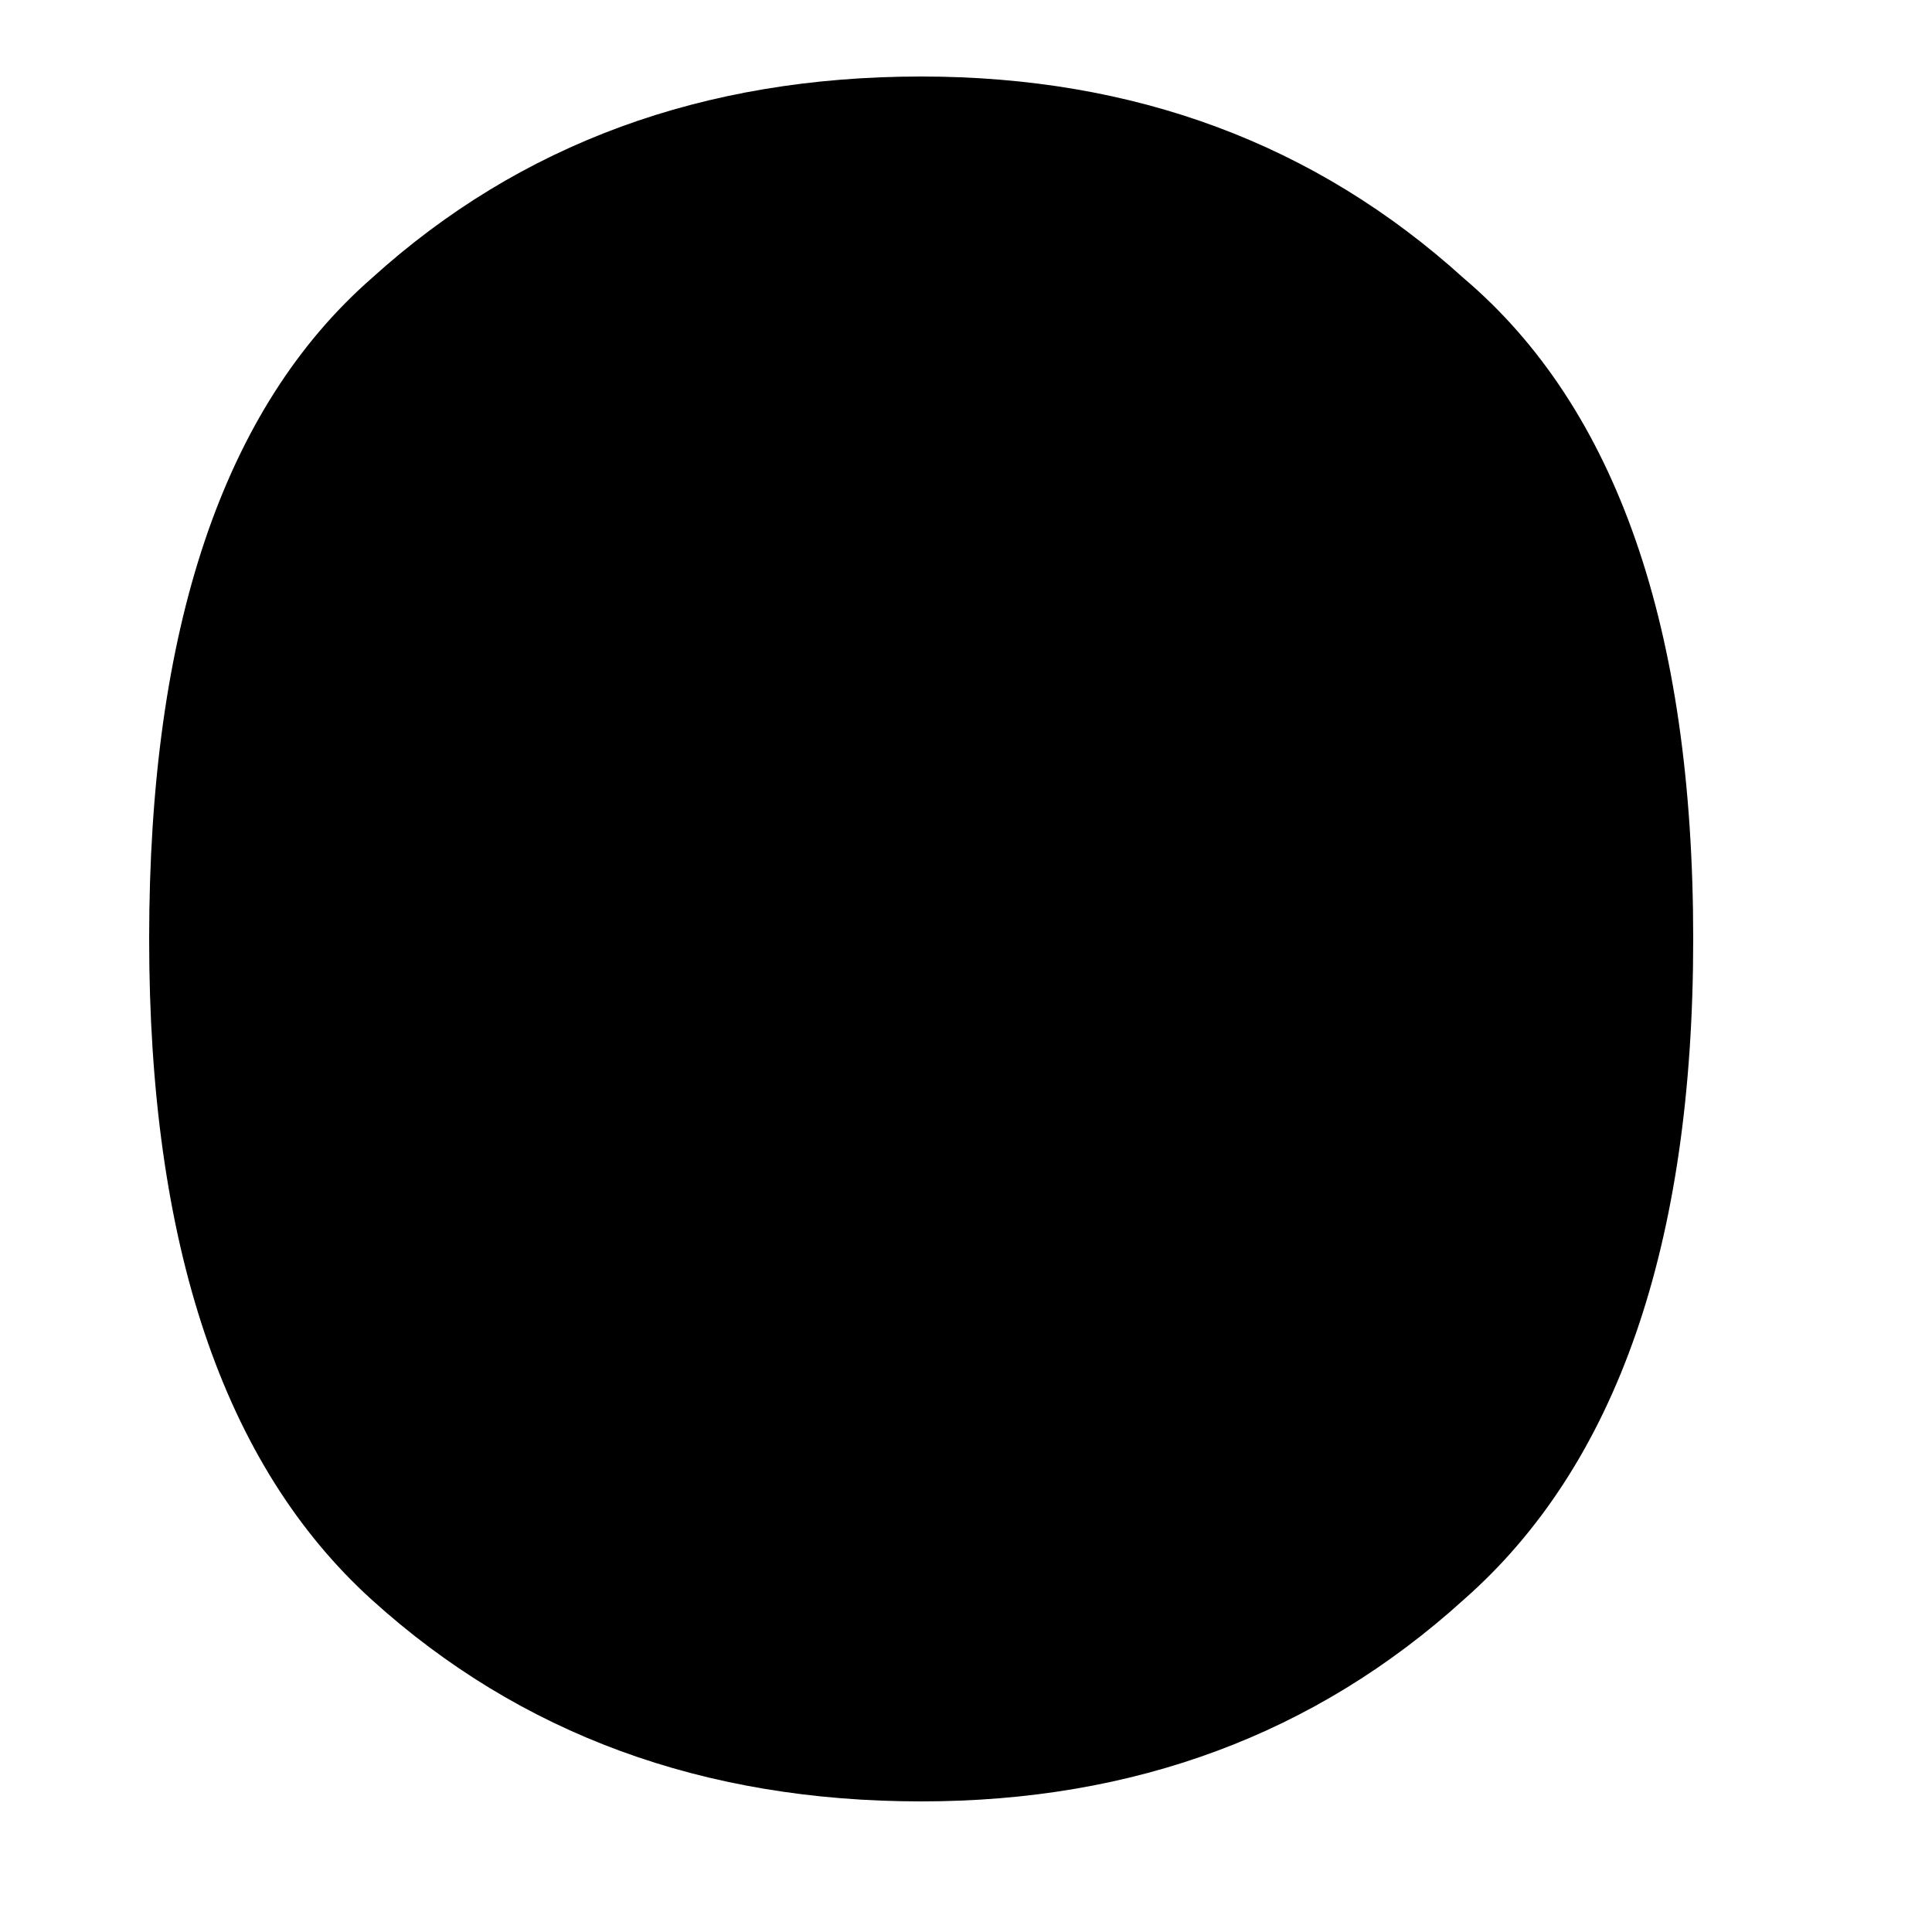
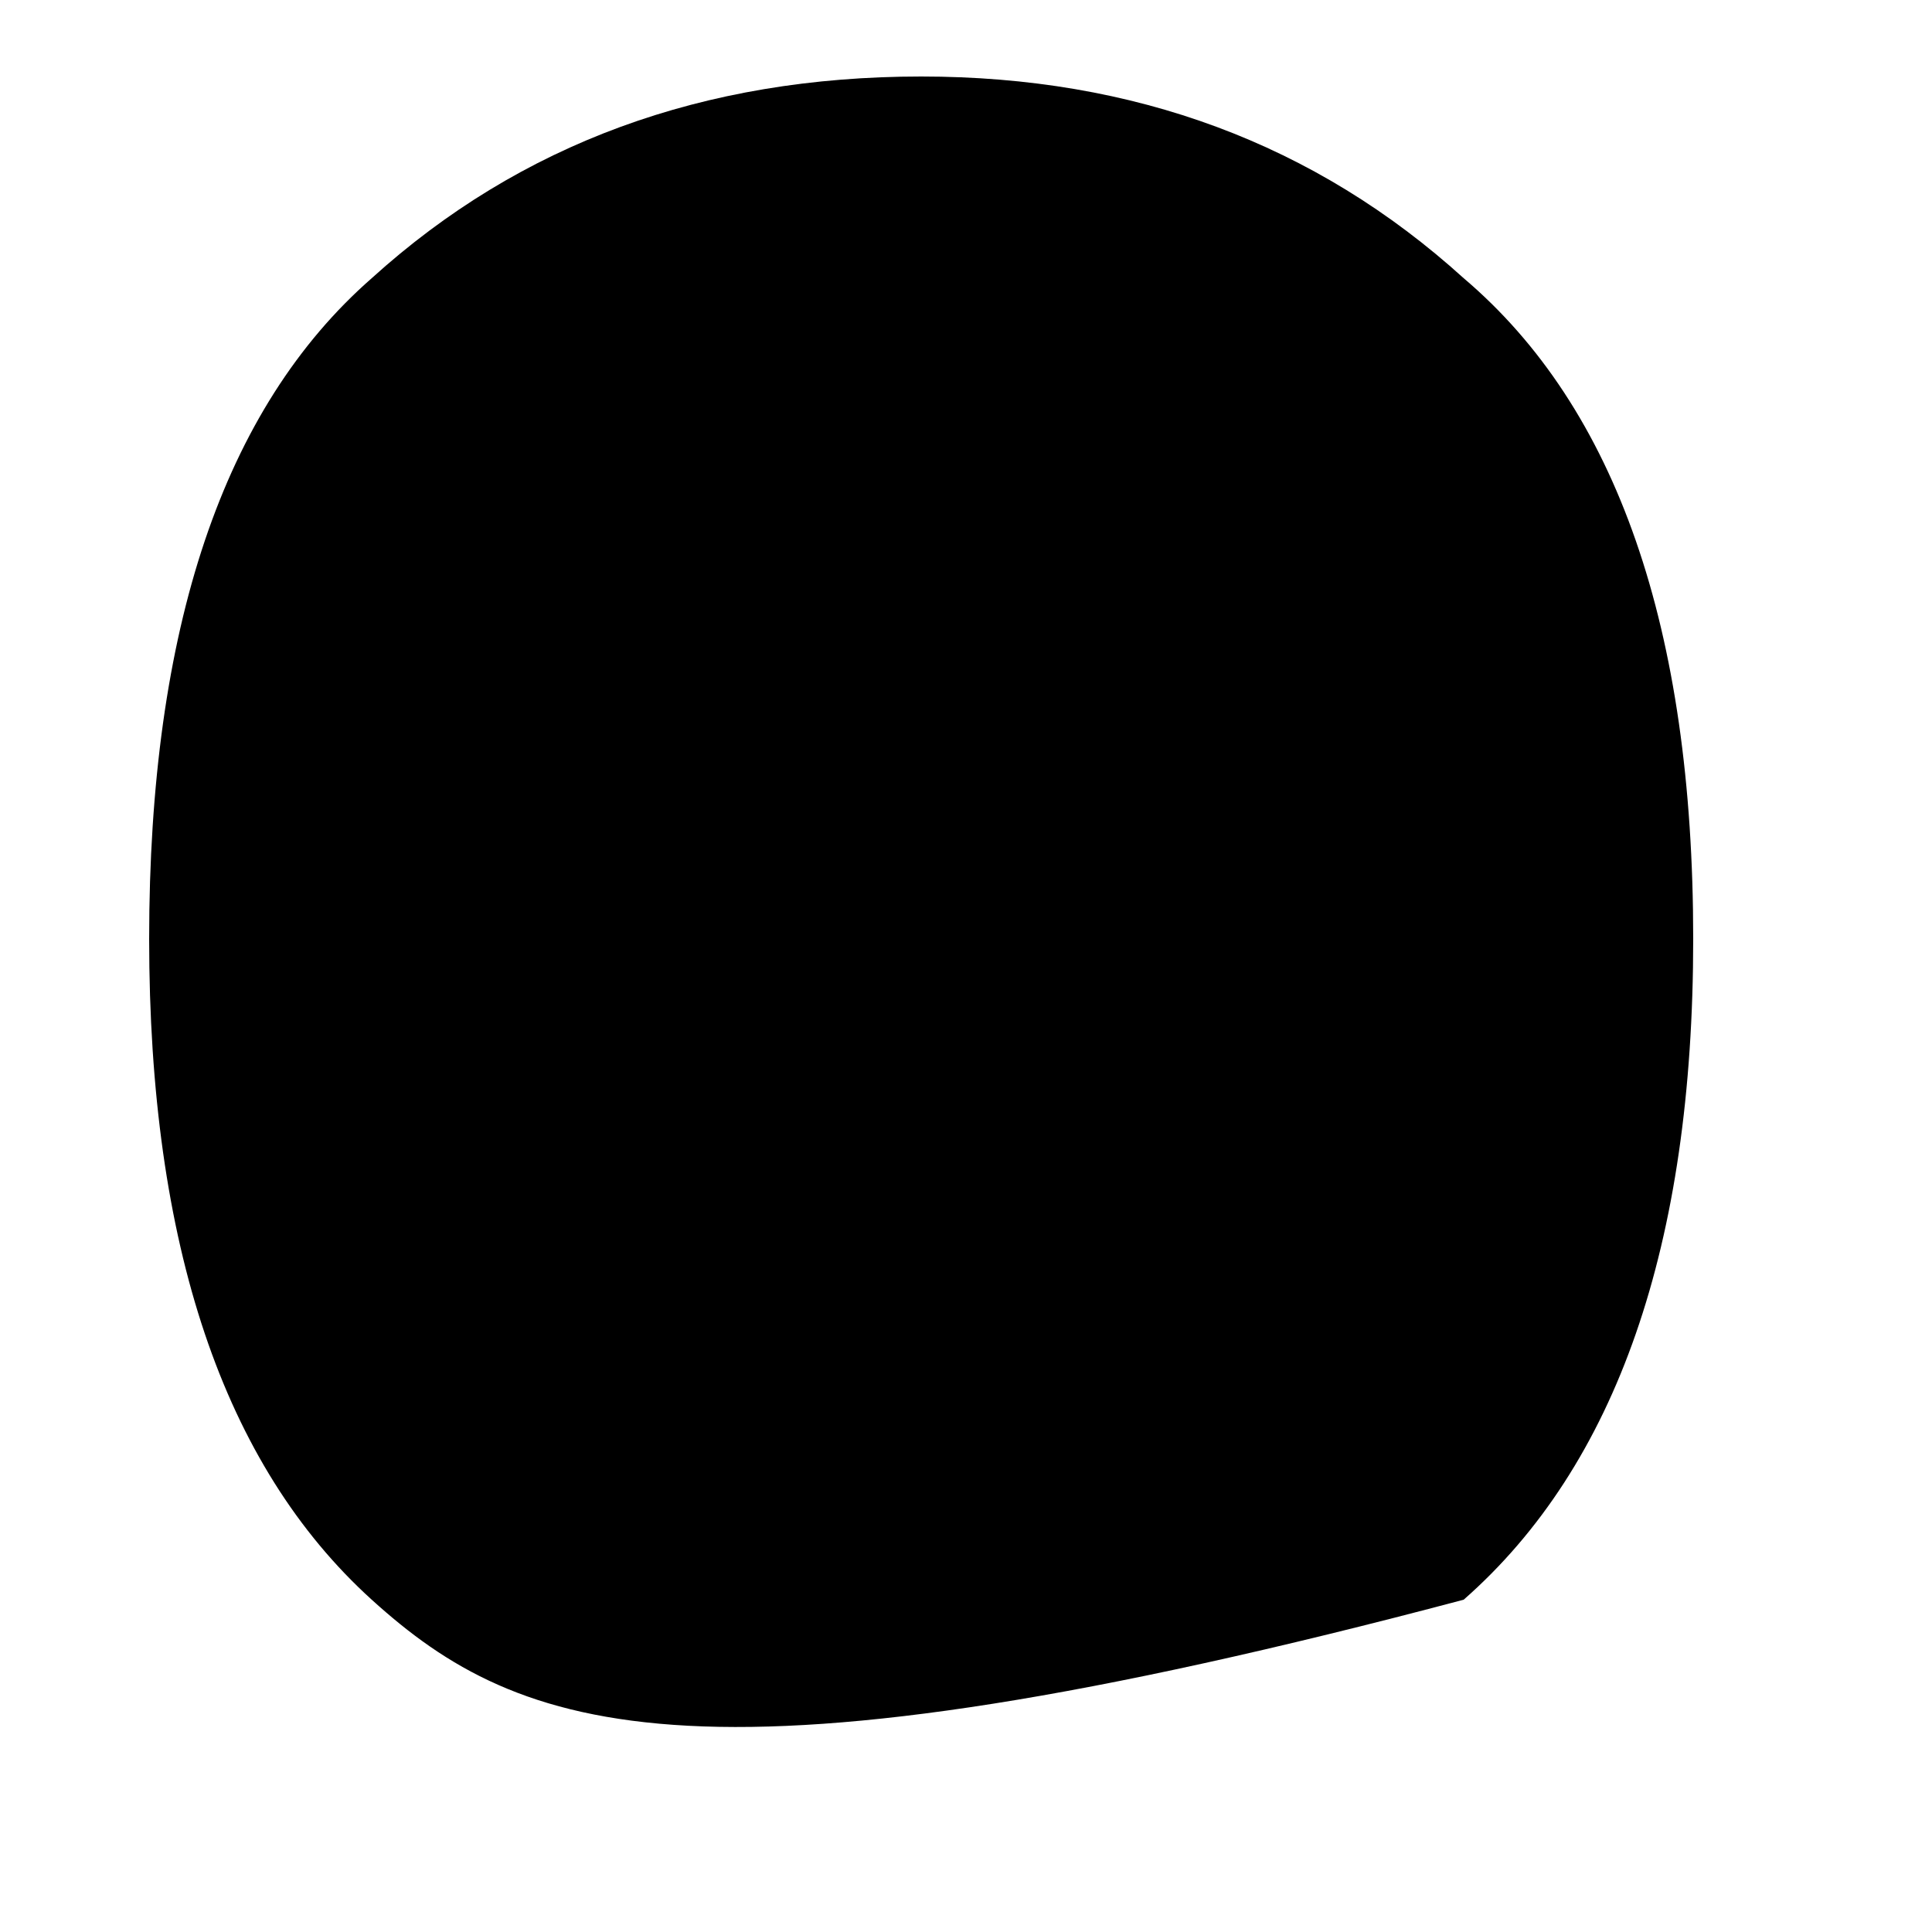
<svg xmlns="http://www.w3.org/2000/svg" width="5" height="5" viewBox="0 0 5 5" fill="none">
-   <path d="M0.386 2.43C0.386 1.626 0.578 1.056 0.962 0.72C1.346 0.372 1.82 0.198 2.384 0.198C2.936 0.198 3.404 0.372 3.788 0.72C4.184 1.056 4.382 1.626 4.382 2.43C4.382 3.222 4.184 3.792 3.788 4.14C3.404 4.488 2.936 4.662 2.384 4.662C1.82 4.662 1.346 4.488 0.962 4.14C0.578 3.792 0.386 3.222 0.386 2.43Z" fill="#000000" />
+   <path d="M0.386 2.43C0.386 1.626 0.578 1.056 0.962 0.72C1.346 0.372 1.82 0.198 2.384 0.198C2.936 0.198 3.404 0.372 3.788 0.72C4.184 1.056 4.382 1.626 4.382 2.43C4.382 3.222 4.184 3.792 3.788 4.14C1.82 4.662 1.346 4.488 0.962 4.14C0.578 3.792 0.386 3.222 0.386 2.43Z" fill="#000000" />
</svg>